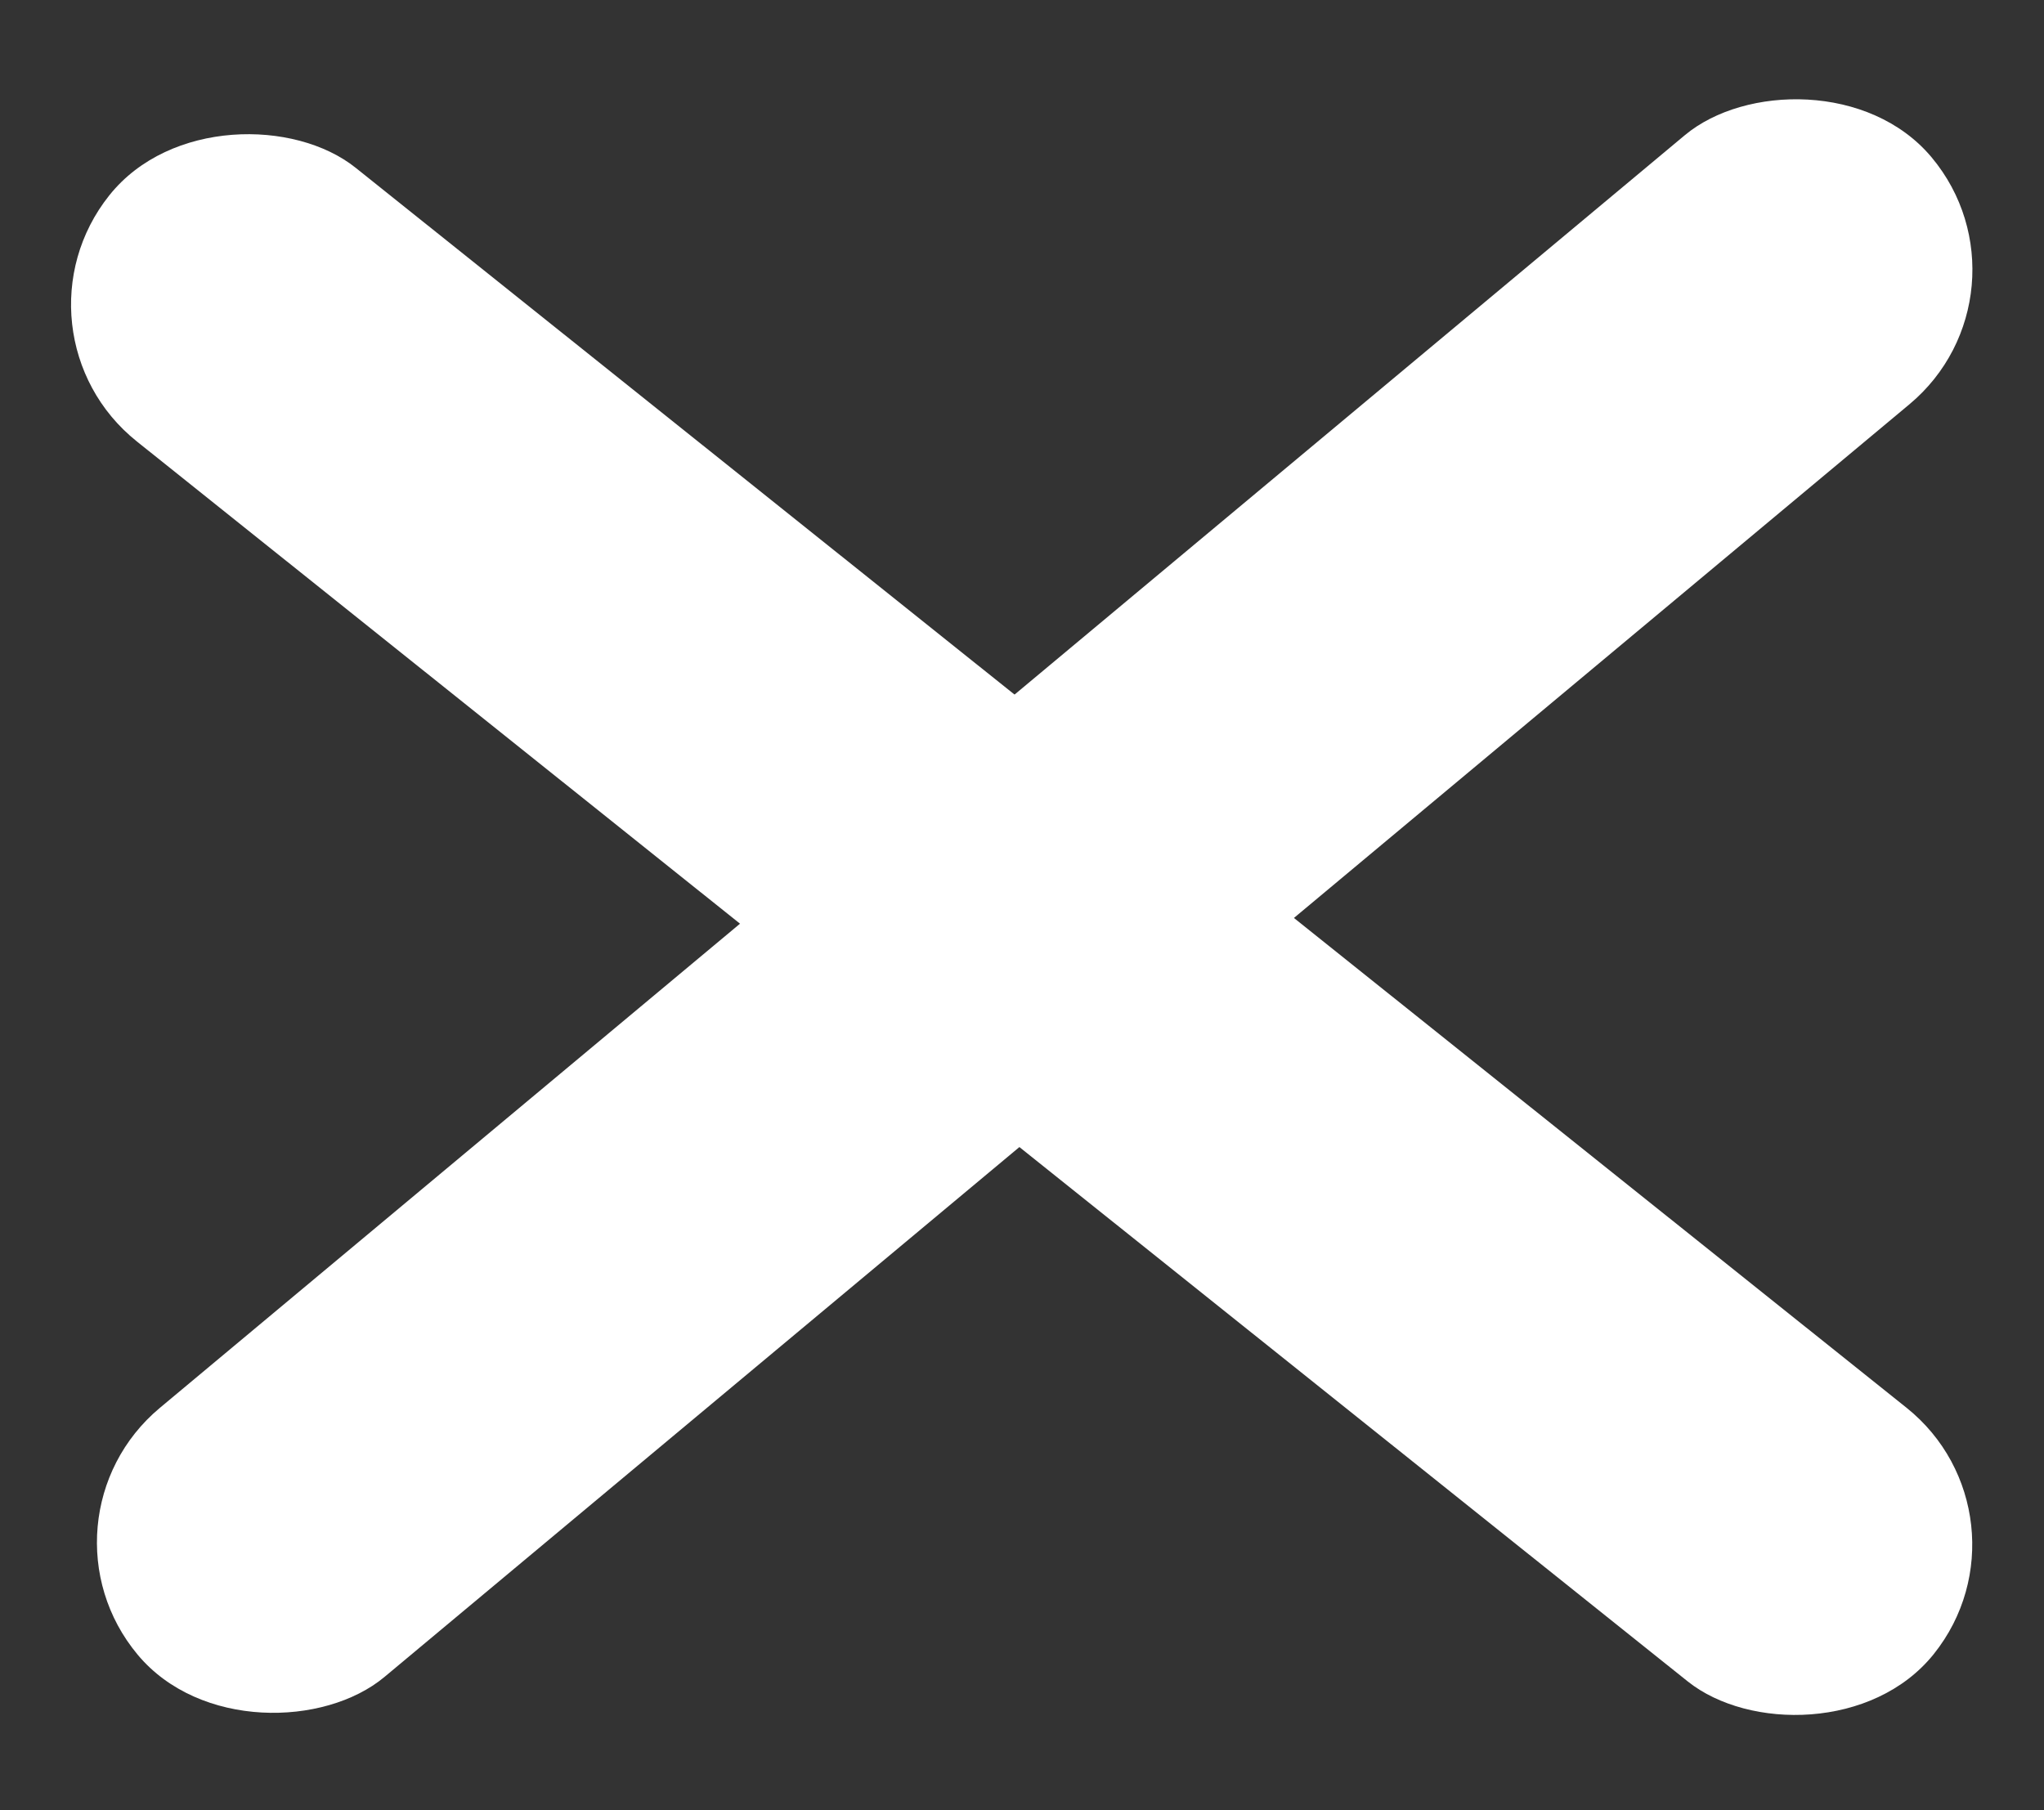
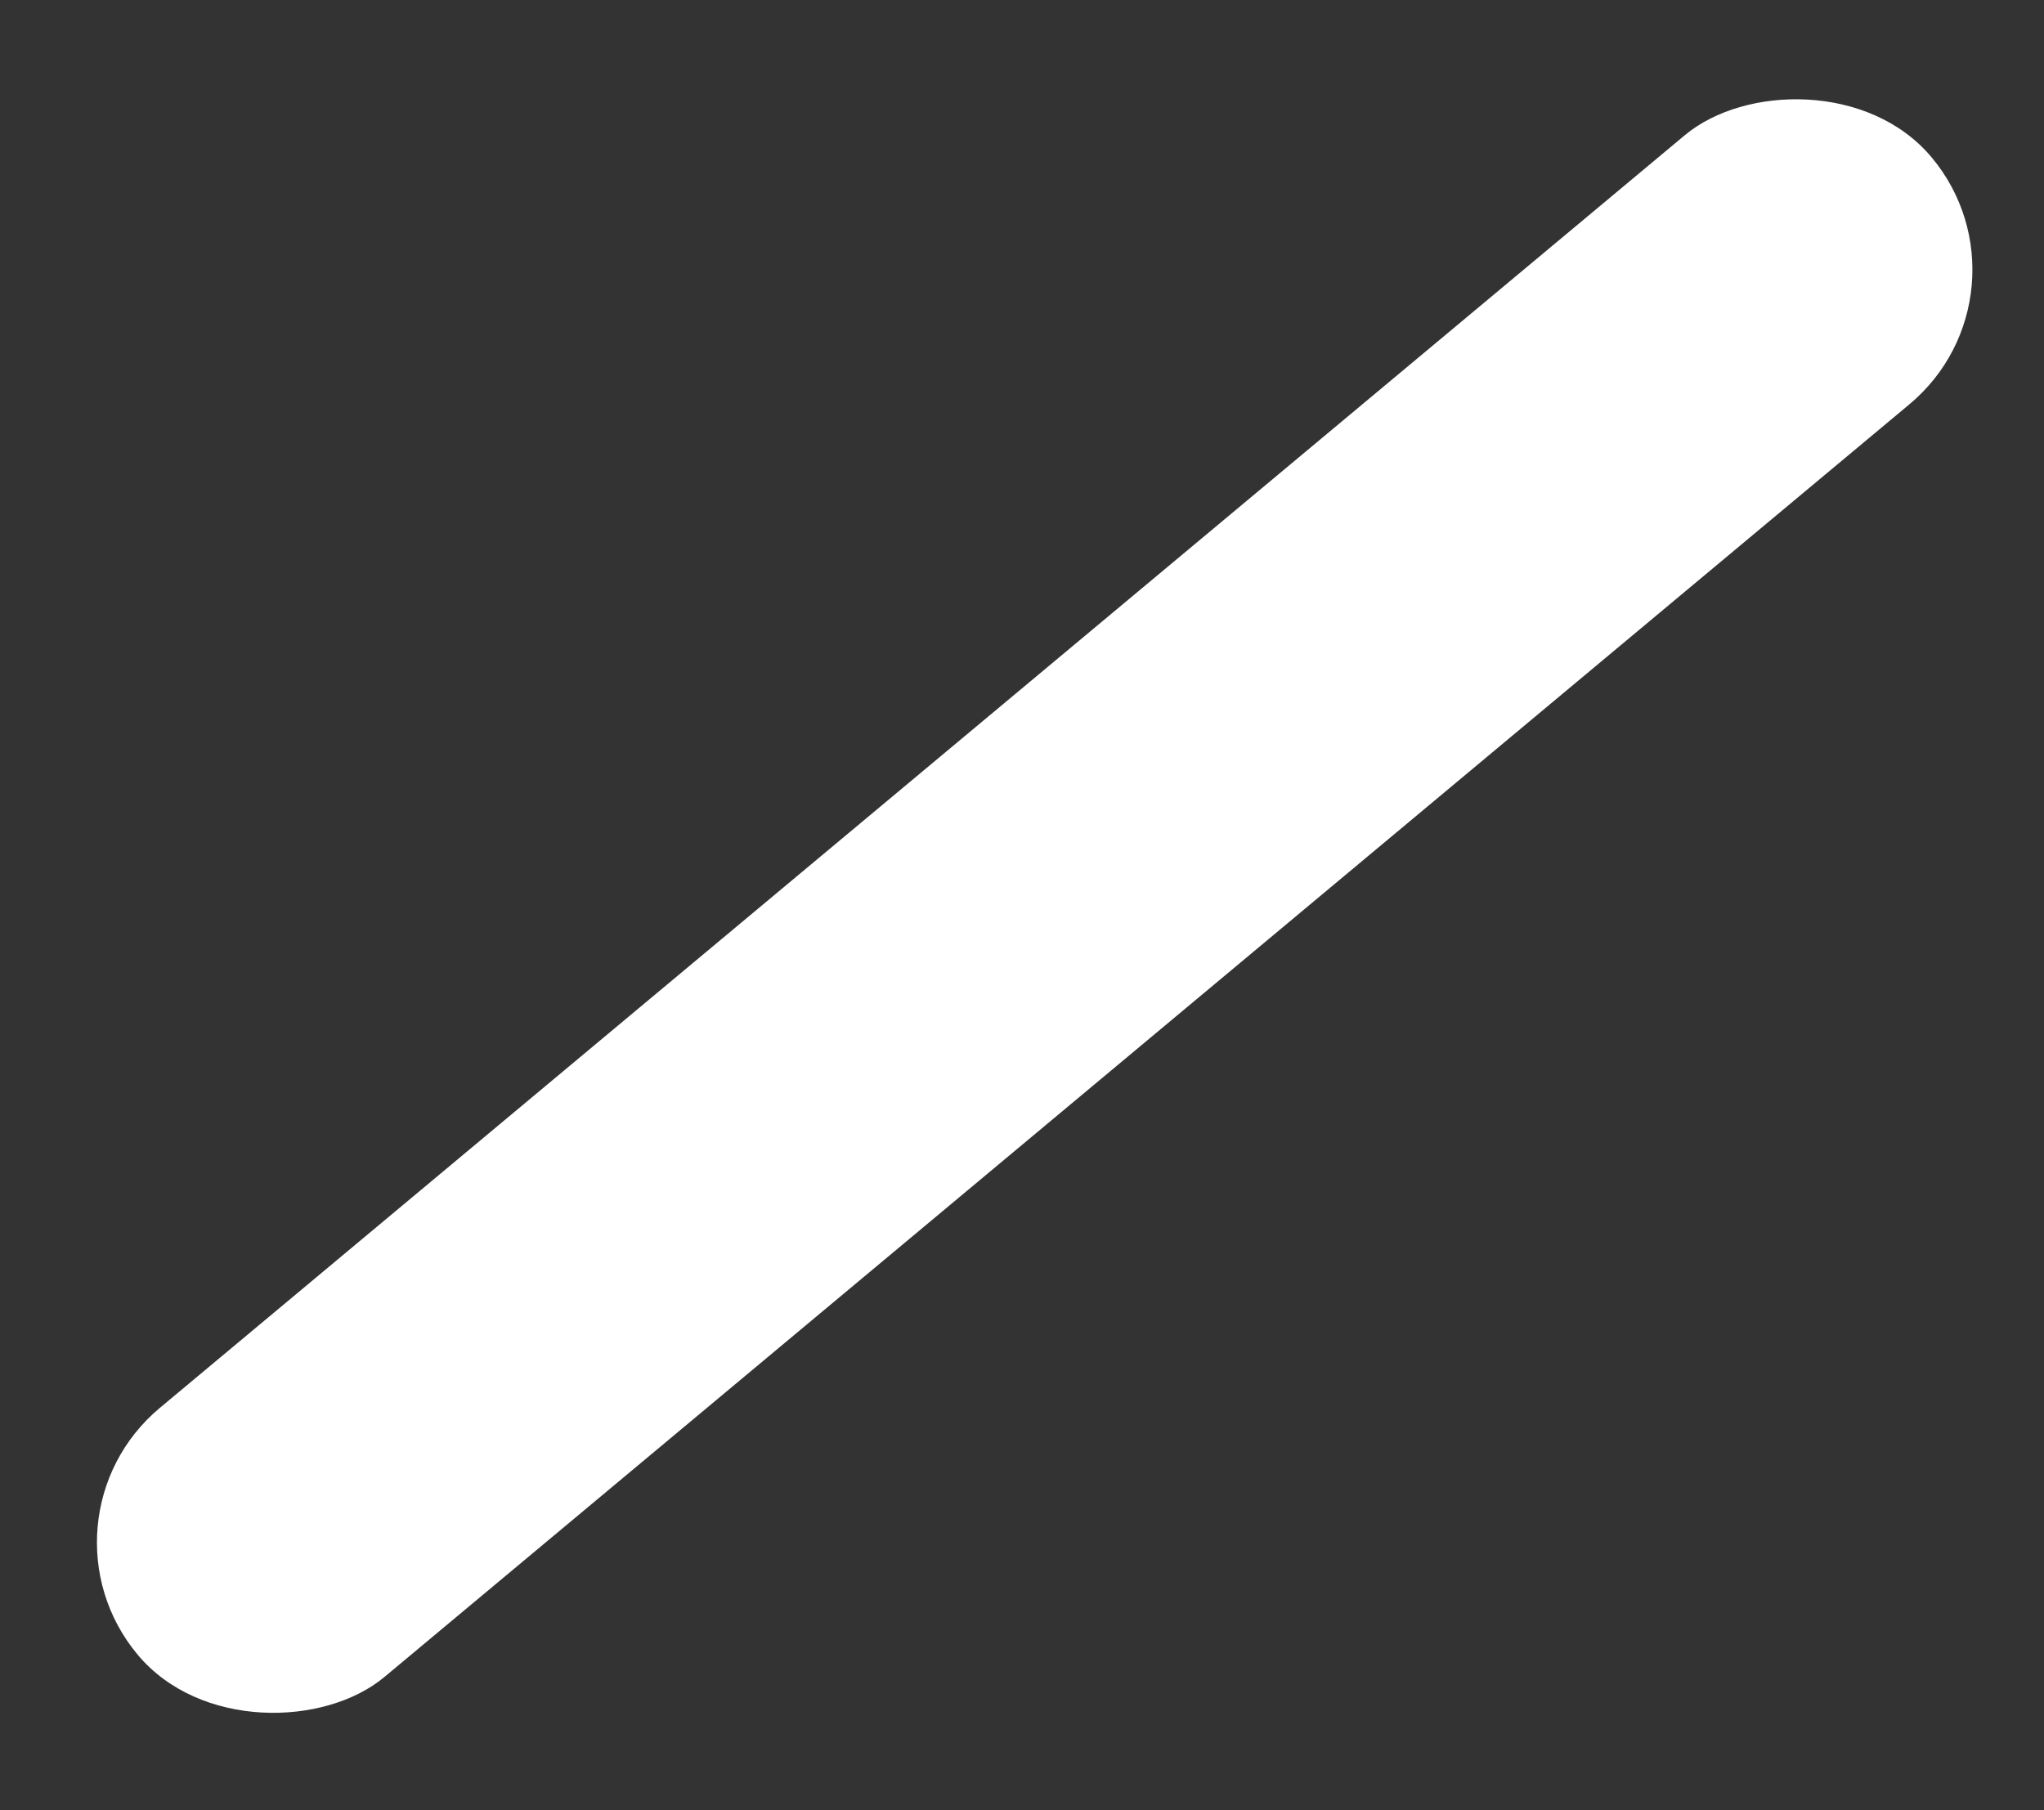
<svg xmlns="http://www.w3.org/2000/svg" width="35" height="31" viewBox="0 0 35 31" fill="none">
  <rect x="0" y="0" width="35" height="31" fill="#333333" stroke="none" />
-   <rect y="5.686" width="6" height="40" rx="3" transform="rotate(-51.354 0 5.686)" fill="white" />
  <rect width="6" height="40" rx="3" transform="matrix(-0.641 -0.768 -0.768 0.641 35 5)" fill="white" />
</svg>